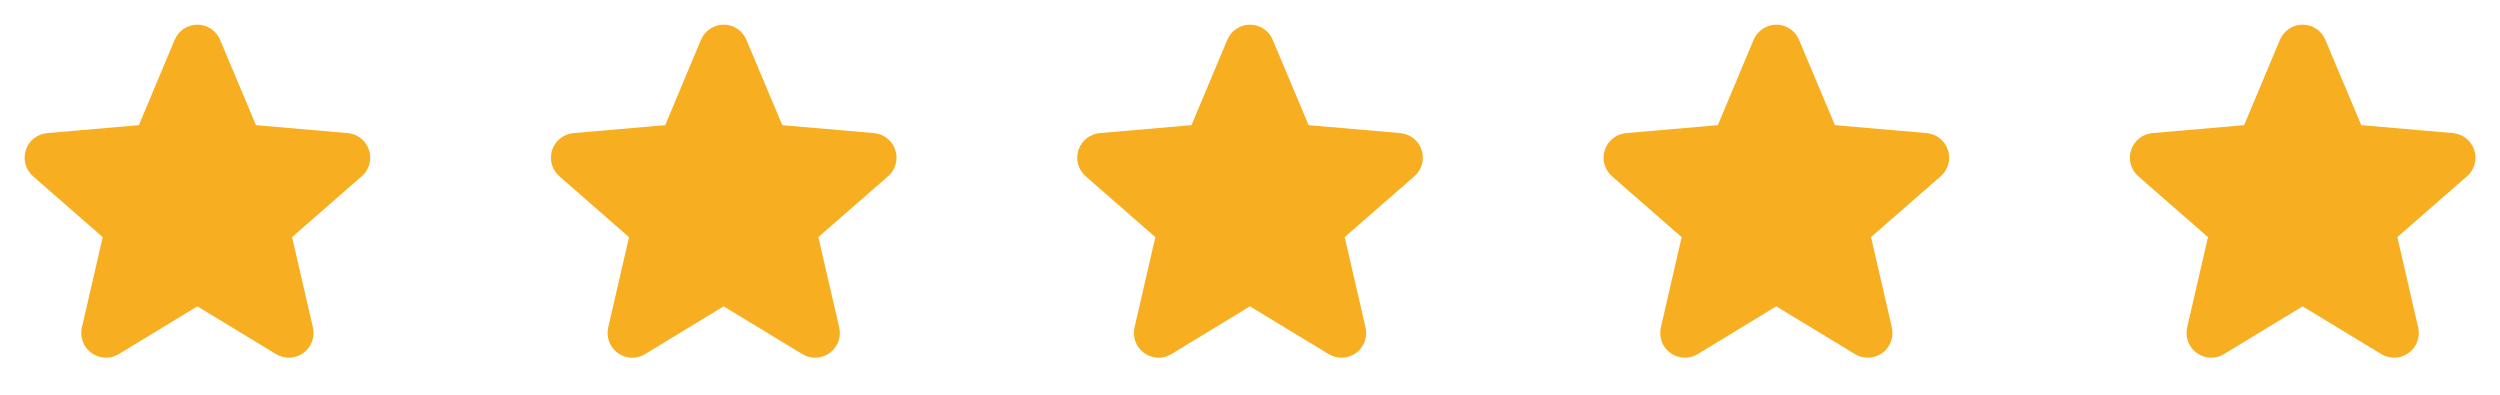
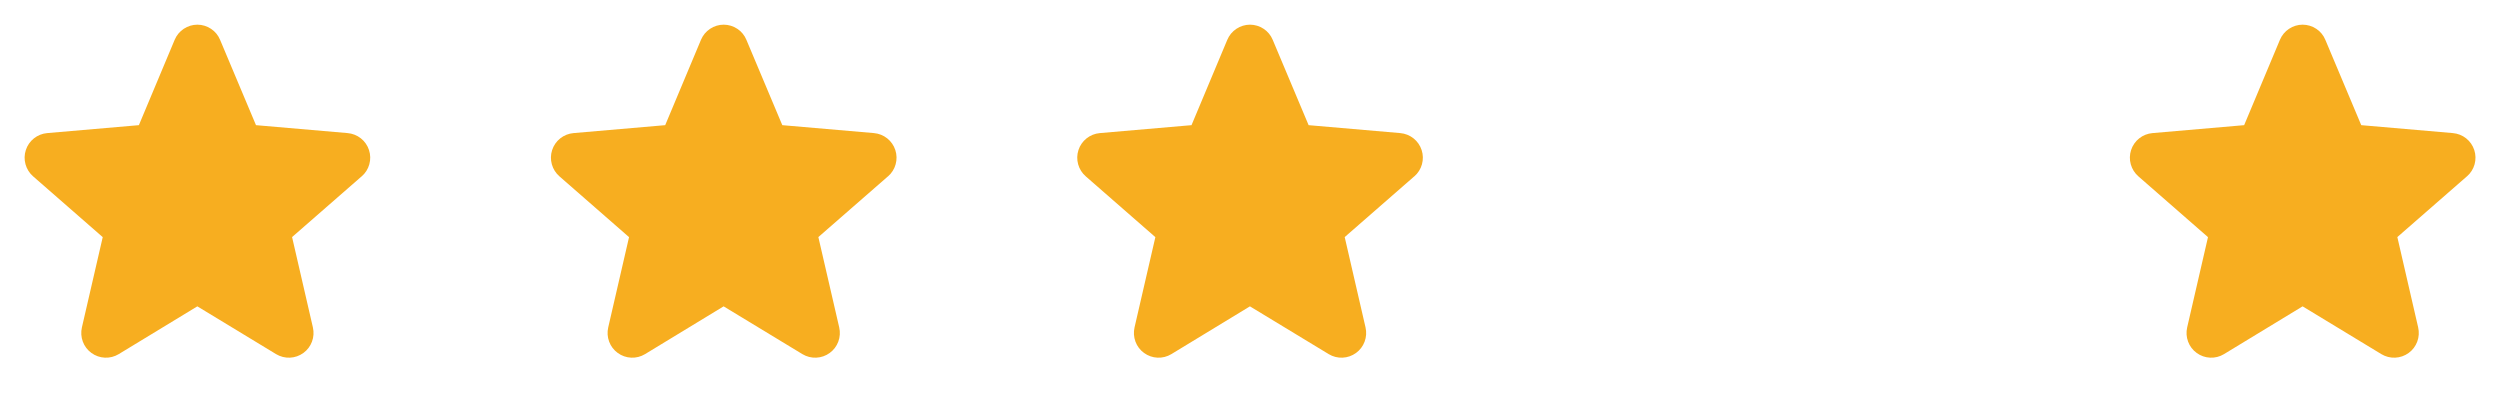
<svg xmlns="http://www.w3.org/2000/svg" width="76" height="12" viewBox="0 0 76 12" fill="none">
  <path d="M10.993 5.362L8.879 7.207L9.512 9.953C9.545 10.097 9.536 10.247 9.484 10.386C9.433 10.524 9.342 10.644 9.223 10.73C9.103 10.817 8.961 10.867 8.814 10.873C8.667 10.88 8.521 10.842 8.394 10.766L5.999 9.313L3.608 10.766C3.482 10.842 3.336 10.88 3.188 10.873C3.041 10.867 2.899 10.817 2.78 10.73C2.66 10.644 2.569 10.524 2.518 10.386C2.466 10.247 2.457 10.097 2.49 9.953L3.123 7.209L1.008 5.362C0.896 5.265 0.816 5.138 0.776 4.996C0.736 4.853 0.739 4.703 0.785 4.562C0.83 4.422 0.916 4.298 1.032 4.206C1.148 4.114 1.288 4.059 1.435 4.046L4.222 3.805L5.31 1.21C5.367 1.074 5.463 0.957 5.586 0.876C5.709 0.794 5.853 0.75 6 0.75C6.148 0.75 6.292 0.794 6.415 0.876C6.538 0.957 6.634 1.074 6.69 1.21L7.782 3.805L10.568 4.046C10.715 4.059 10.855 4.114 10.971 4.206C11.087 4.298 11.173 4.422 11.218 4.562C11.264 4.703 11.267 4.853 11.227 4.996C11.188 5.138 11.107 5.265 10.995 5.362H10.993Z" fill="#F7AE20" />
  <path d="M26.993 5.362L24.878 7.207L25.512 9.953C25.545 10.097 25.536 10.247 25.484 10.386C25.433 10.524 25.342 10.644 25.223 10.73C25.103 10.817 24.961 10.867 24.814 10.873C24.666 10.88 24.521 10.842 24.394 10.766L21.998 9.313L19.608 10.766C19.482 10.842 19.336 10.88 19.188 10.873C19.041 10.867 18.899 10.817 18.78 10.73C18.66 10.644 18.569 10.524 18.518 10.386C18.466 10.247 18.457 10.097 18.49 9.953L19.123 7.209L17.008 5.362C16.896 5.265 16.816 5.138 16.776 4.996C16.736 4.853 16.739 4.703 16.785 4.562C16.83 4.422 16.916 4.298 17.032 4.206C17.148 4.114 17.288 4.059 17.435 4.046L20.222 3.805L21.31 1.21C21.367 1.074 21.463 0.957 21.586 0.876C21.709 0.794 21.853 0.75 22 0.75C22.148 0.75 22.292 0.794 22.415 0.876C22.538 0.957 22.634 1.074 22.69 1.21L23.782 3.805L26.568 4.046C26.715 4.059 26.855 4.114 26.971 4.206C27.087 4.298 27.173 4.422 27.218 4.562C27.264 4.703 27.267 4.853 27.227 4.996C27.188 5.138 27.107 5.265 26.995 5.362H26.993Z" fill="#F7AE20" />
  <path d="M42.993 5.362L40.879 7.207L41.512 9.953C41.545 10.097 41.536 10.247 41.484 10.386C41.433 10.524 41.342 10.644 41.223 10.73C41.103 10.817 40.961 10.867 40.814 10.873C40.666 10.88 40.521 10.842 40.394 10.766L37.998 9.313L35.608 10.766C35.482 10.842 35.336 10.88 35.188 10.873C35.041 10.867 34.899 10.817 34.78 10.73C34.66 10.644 34.569 10.524 34.518 10.386C34.467 10.247 34.457 10.097 34.49 9.953L35.123 7.209L33.008 5.362C32.896 5.265 32.816 5.138 32.776 4.996C32.736 4.853 32.739 4.703 32.785 4.562C32.83 4.422 32.916 4.298 33.032 4.206C33.148 4.114 33.288 4.059 33.435 4.046L36.222 3.805L37.31 1.21C37.367 1.074 37.463 0.957 37.586 0.876C37.709 0.794 37.853 0.75 38 0.75C38.148 0.75 38.292 0.794 38.415 0.876C38.538 0.957 38.634 1.074 38.69 1.21L39.782 3.805L42.568 4.046C42.715 4.059 42.855 4.114 42.971 4.206C43.087 4.298 43.173 4.422 43.218 4.562C43.264 4.703 43.267 4.853 43.227 4.996C43.188 5.138 43.107 5.265 42.995 5.362H42.993Z" fill="#F7AE20" />
-   <path d="M58.993 5.362L56.879 7.207L57.512 9.953C57.545 10.097 57.536 10.247 57.484 10.386C57.433 10.524 57.342 10.644 57.223 10.73C57.103 10.817 56.961 10.867 56.814 10.873C56.666 10.88 56.521 10.842 56.394 10.766L53.998 9.313L51.608 10.766C51.482 10.842 51.336 10.88 51.188 10.873C51.041 10.867 50.899 10.817 50.78 10.73C50.66 10.644 50.569 10.524 50.518 10.386C50.467 10.247 50.457 10.097 50.49 9.953L51.123 7.209L49.008 5.362C48.896 5.265 48.816 5.138 48.776 4.996C48.736 4.853 48.739 4.703 48.785 4.562C48.83 4.422 48.916 4.298 49.032 4.206C49.148 4.114 49.288 4.059 49.435 4.046L52.222 3.805L53.31 1.21C53.367 1.074 53.463 0.957 53.586 0.876C53.709 0.794 53.853 0.75 54 0.75C54.148 0.75 54.292 0.794 54.415 0.876C54.538 0.957 54.634 1.074 54.69 1.21L55.782 3.805L58.568 4.046C58.715 4.059 58.855 4.114 58.971 4.206C59.087 4.298 59.173 4.422 59.218 4.562C59.264 4.703 59.267 4.853 59.227 4.996C59.188 5.138 59.107 5.265 58.995 5.362H58.993Z" fill="#F7AE20" />
  <path d="M74.993 5.362L72.879 7.207L73.512 9.953C73.545 10.097 73.536 10.247 73.484 10.386C73.433 10.524 73.342 10.644 73.223 10.73C73.103 10.817 72.961 10.867 72.814 10.873C72.666 10.88 72.521 10.842 72.394 10.766L69.999 9.313L67.608 10.766C67.482 10.842 67.336 10.88 67.188 10.873C67.041 10.867 66.899 10.817 66.78 10.73C66.66 10.644 66.569 10.524 66.518 10.386C66.466 10.247 66.457 10.097 66.49 9.953L67.123 7.209L65.008 5.362C64.896 5.265 64.816 5.138 64.776 4.996C64.736 4.853 64.739 4.703 64.785 4.562C64.83 4.422 64.916 4.298 65.032 4.206C65.148 4.114 65.288 4.059 65.435 4.046L68.222 3.805L69.31 1.21C69.367 1.074 69.463 0.957 69.586 0.876C69.709 0.794 69.853 0.75 70 0.75C70.148 0.75 70.292 0.794 70.415 0.876C70.538 0.957 70.634 1.074 70.69 1.21L71.782 3.805L74.568 4.046C74.715 4.059 74.855 4.114 74.971 4.206C75.087 4.298 75.173 4.422 75.218 4.562C75.264 4.703 75.267 4.853 75.227 4.996C75.188 5.138 75.107 5.265 74.995 5.362H74.993Z" fill="#F7AE20" />
</svg>